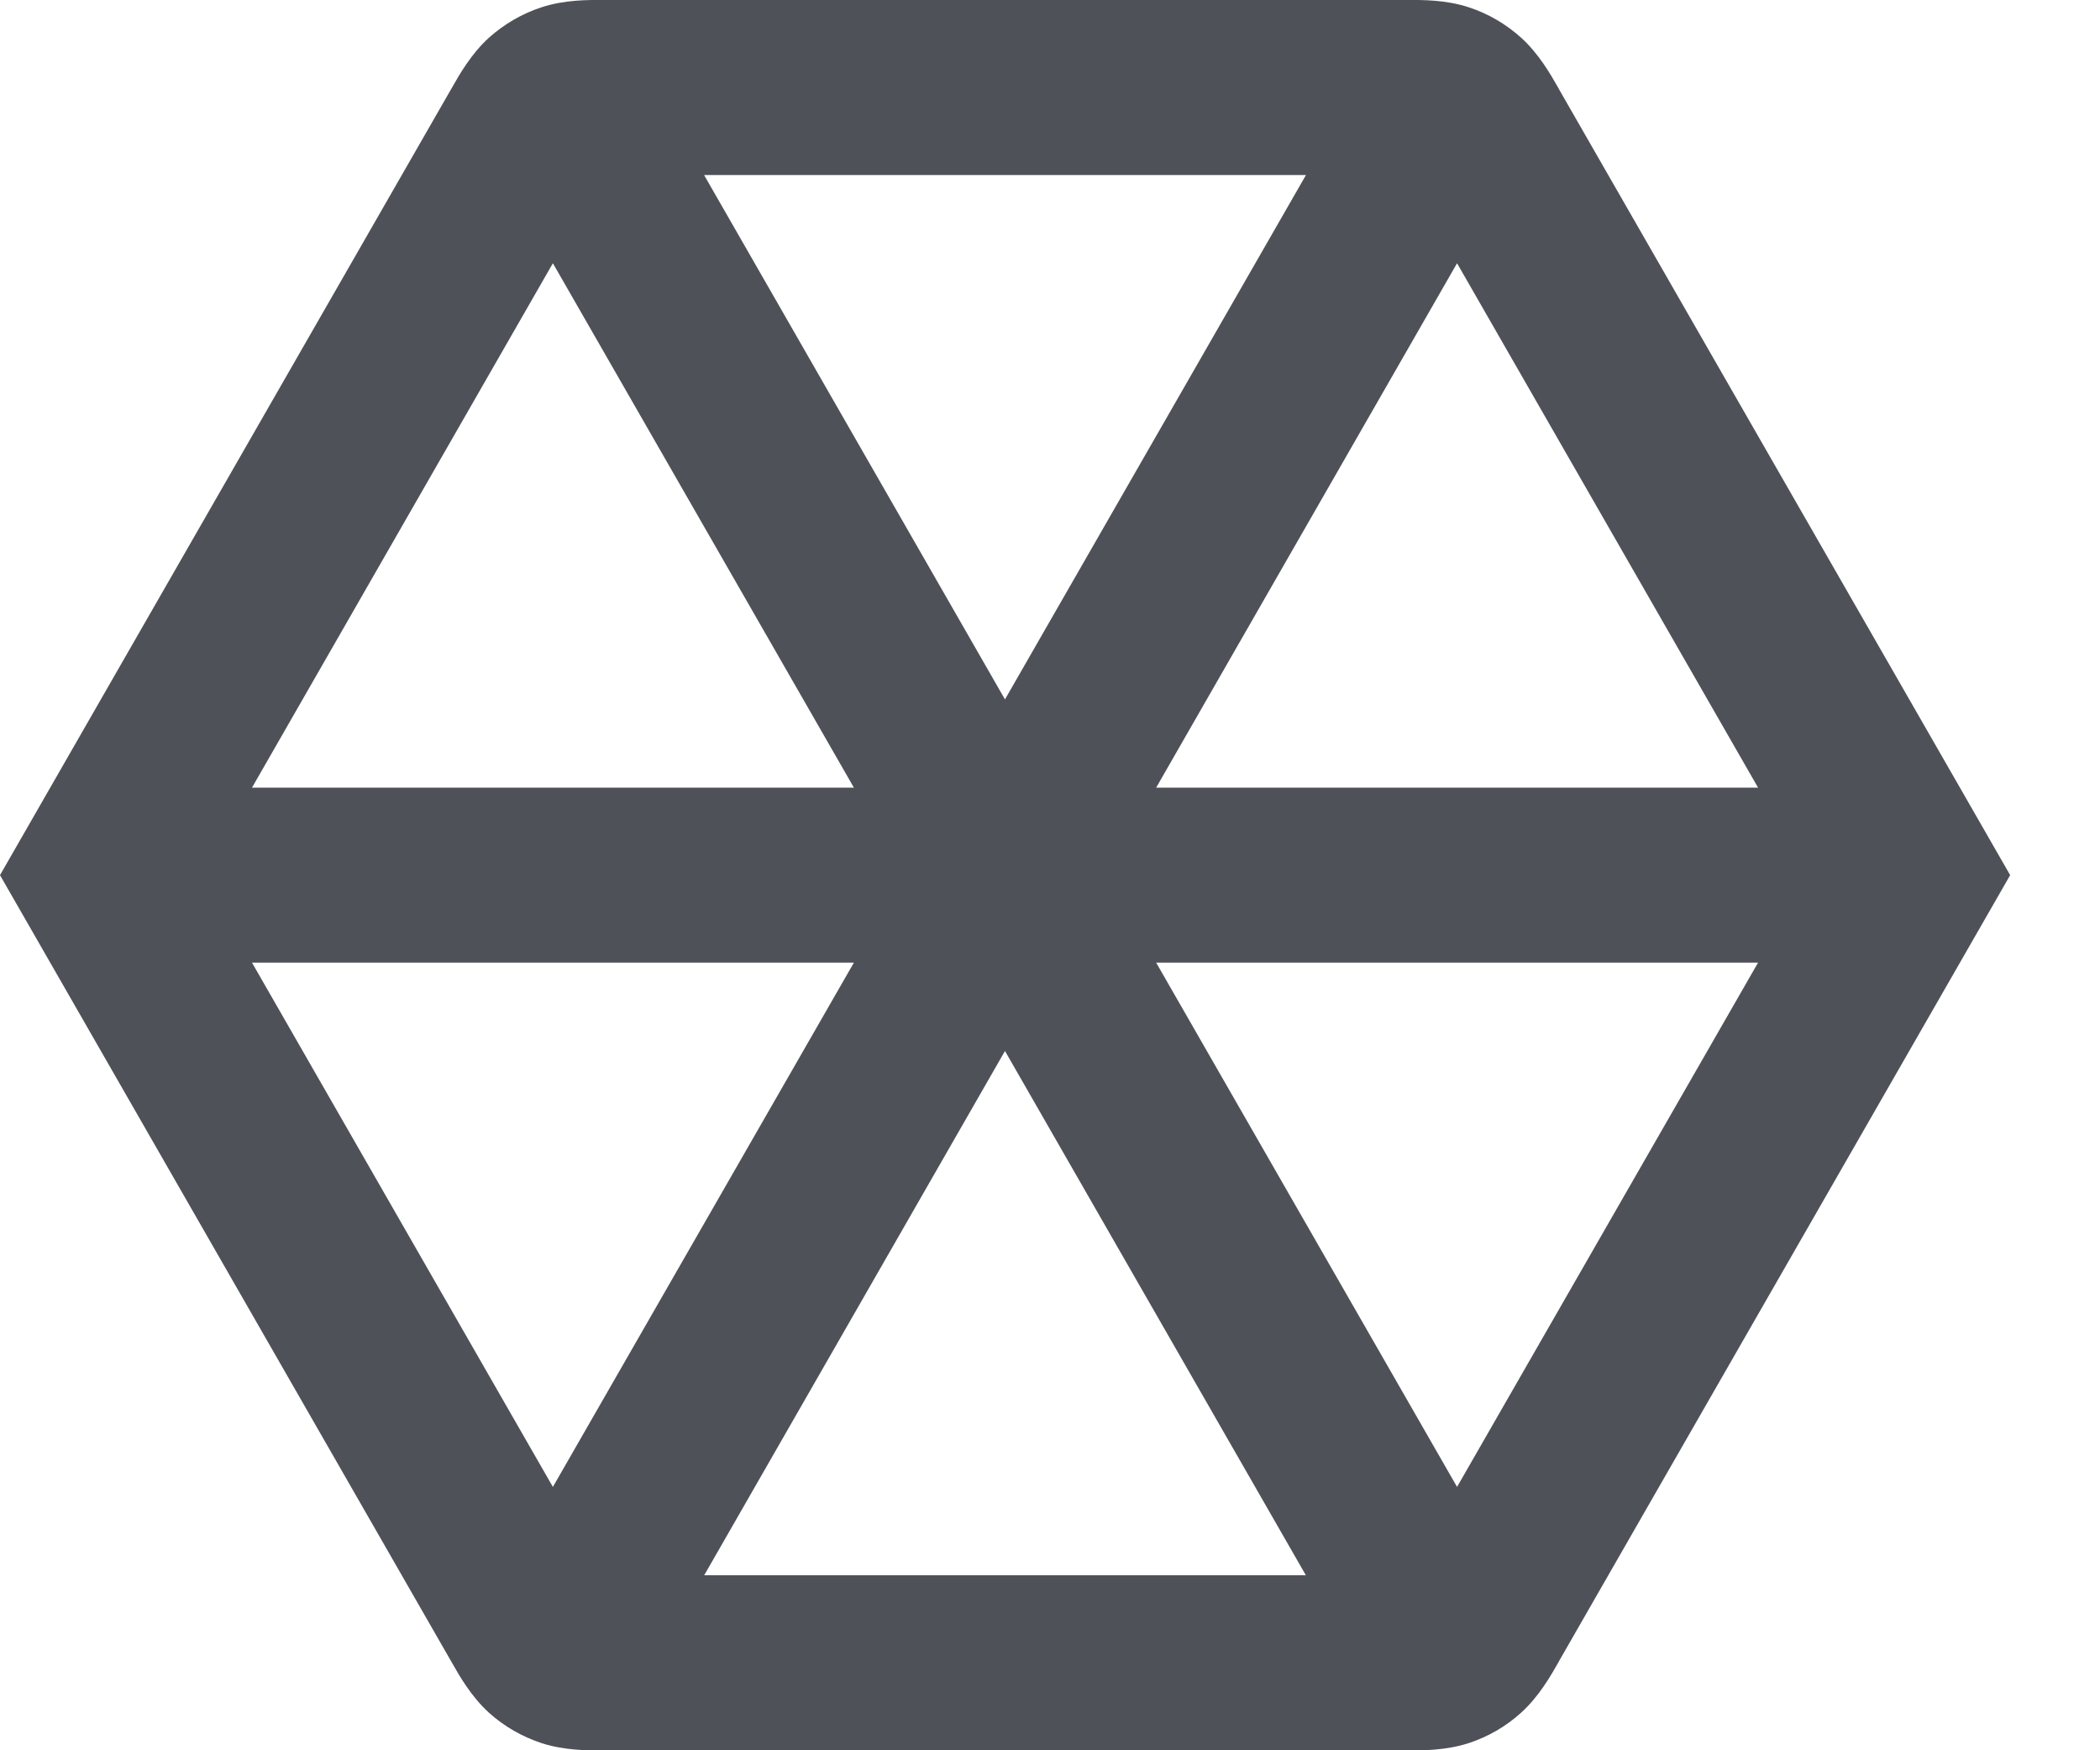
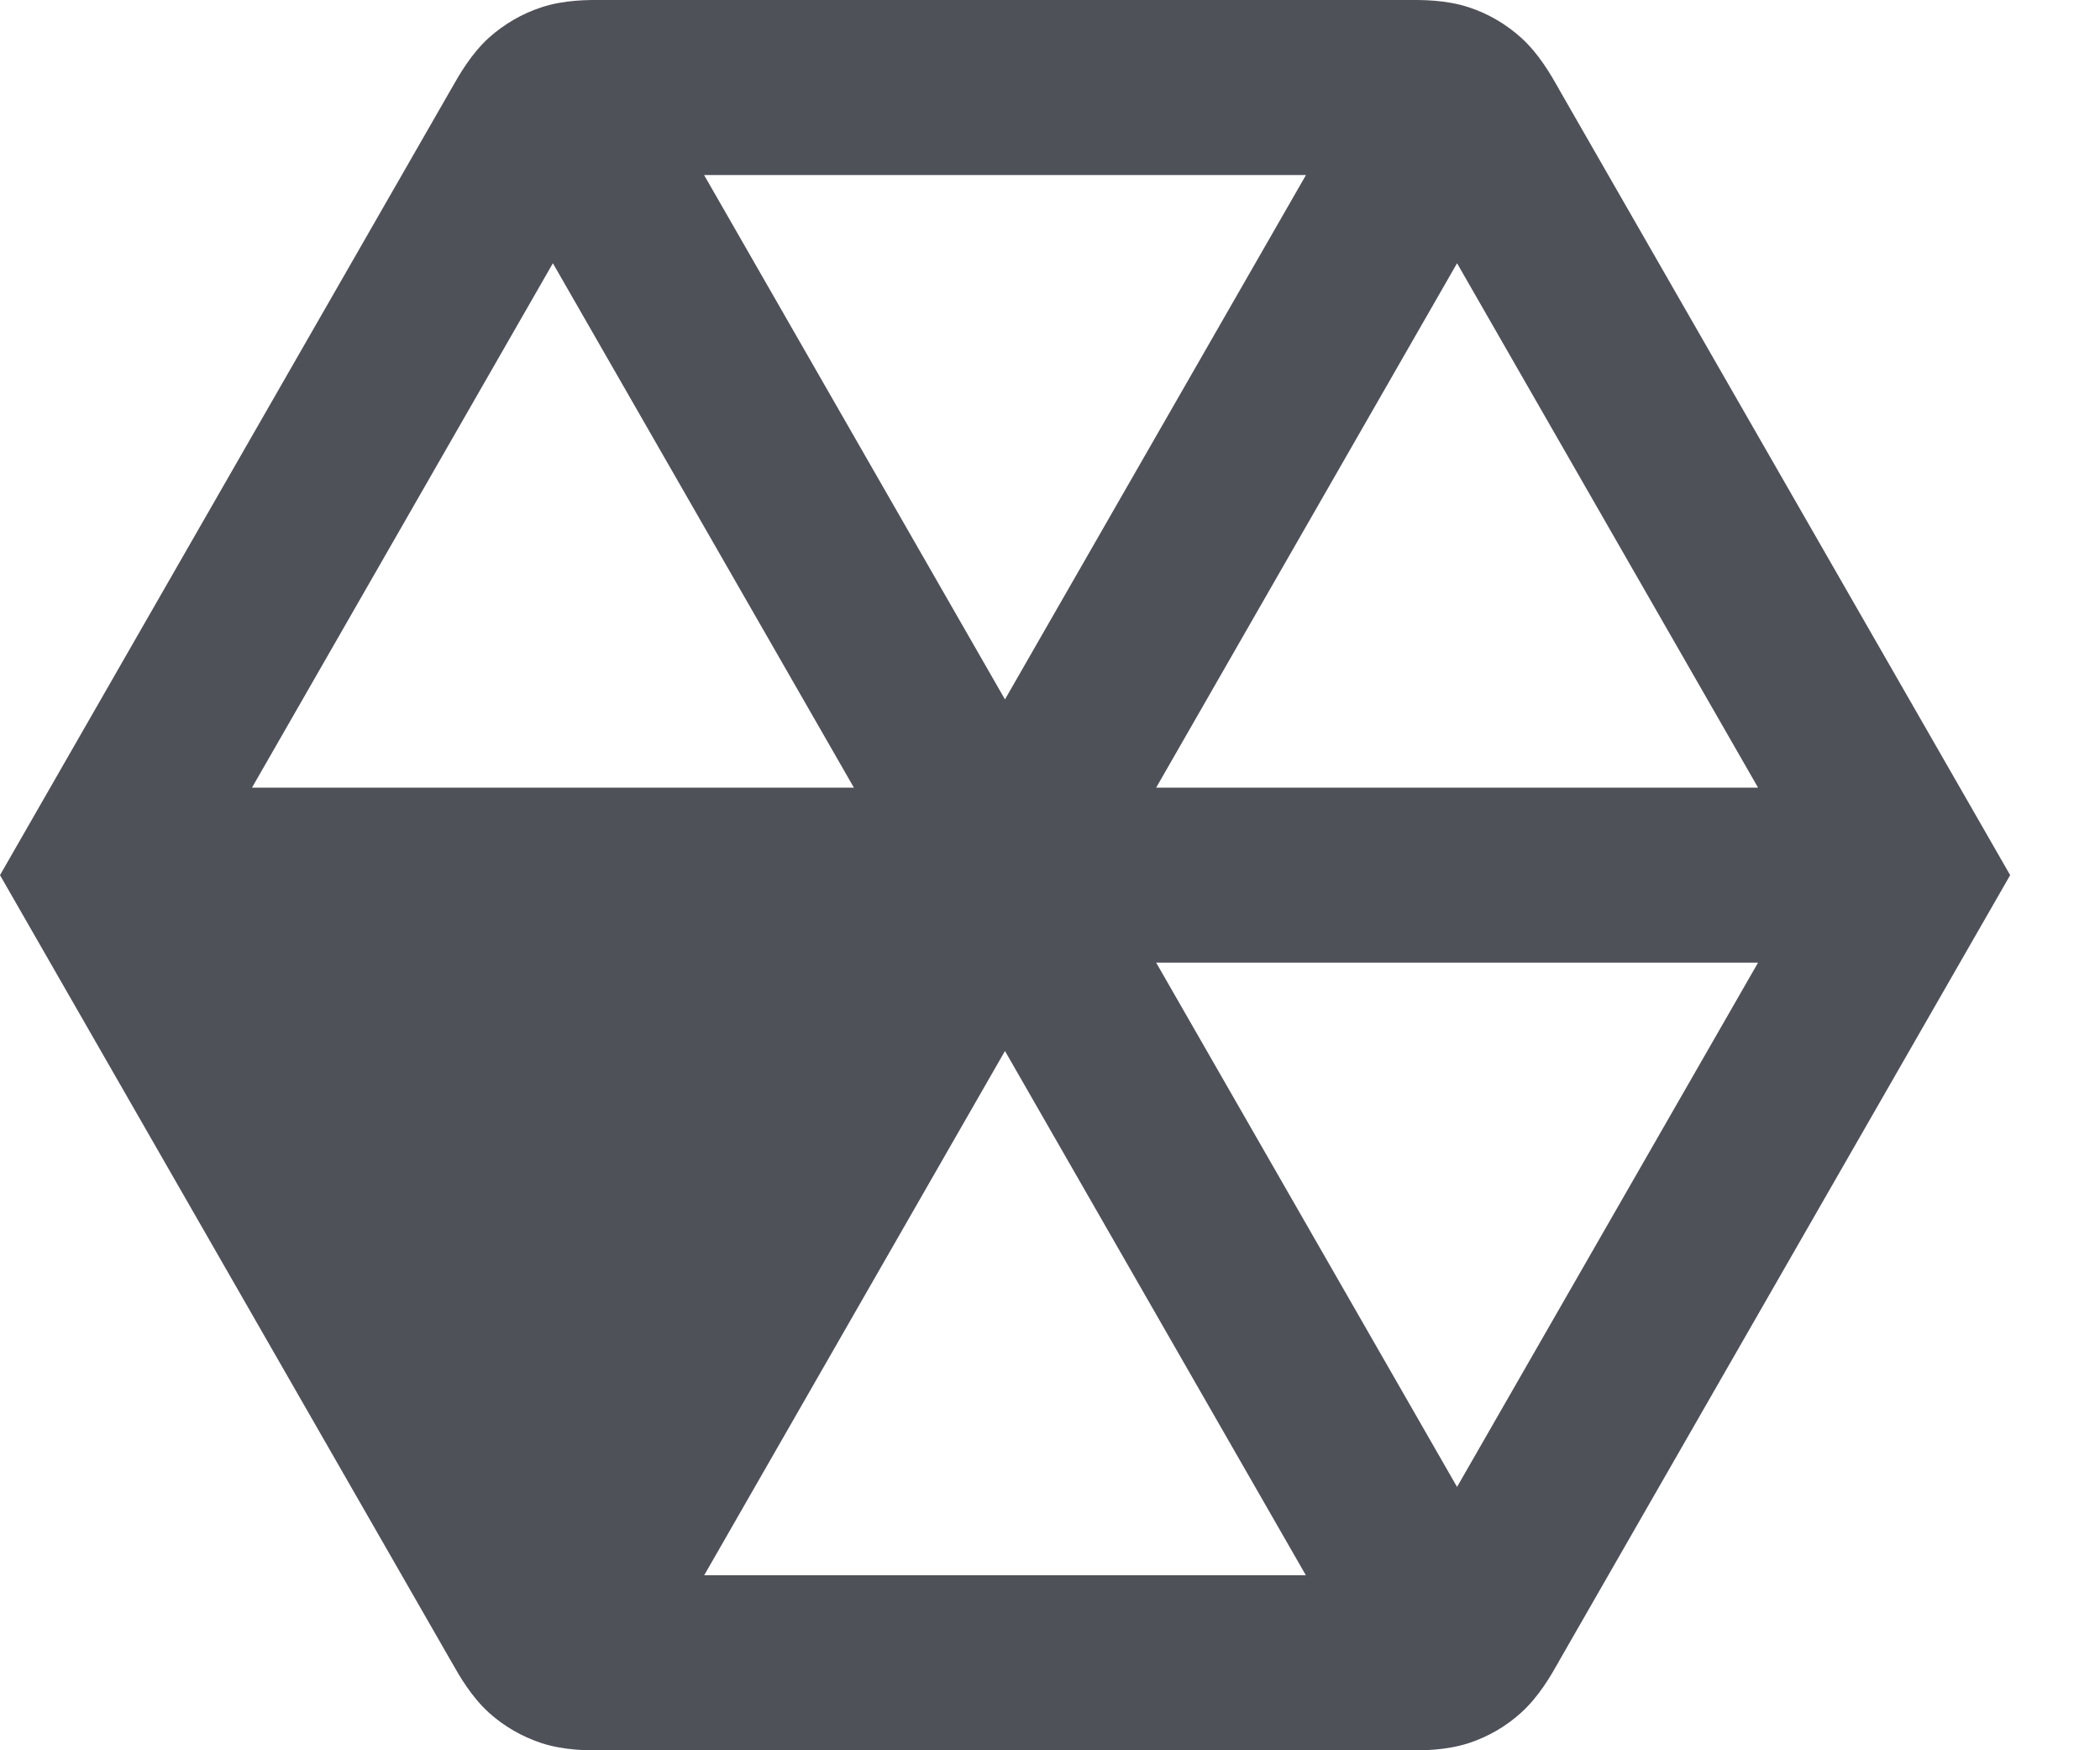
<svg xmlns="http://www.w3.org/2000/svg" fill="none" height="100%" overflow="visible" preserveAspectRatio="none" style="display: block;" viewBox="0 0 18 15" width="100%">
-   <path clip-rule="evenodd" d="M12.062 0C12.187 -0.001 12.393 -0.002 12.588 0.062C12.755 0.116 12.908 0.206 13.038 0.323C13.191 0.461 13.292 0.64 13.354 0.748C13.36 0.759 13.366 0.769 13.371 0.779L17.23 7.5L13.371 14.222C13.366 14.231 13.36 14.242 13.354 14.253C13.292 14.361 13.191 14.54 13.038 14.678C12.908 14.796 12.755 14.884 12.588 14.939C12.393 15.002 12.187 15.002 12.062 15.001C12.05 15.001 12.037 15 12.026 15H5.203C5.192 15 5.18 15.001 5.167 15.001C5.043 15.002 4.838 15.002 4.643 14.939C4.476 14.884 4.322 14.796 4.191 14.678C4.039 14.54 3.937 14.361 3.876 14.253C3.87 14.242 3.864 14.231 3.858 14.222L0 7.5L3.858 0.779C3.864 0.769 3.87 0.759 3.876 0.748C3.937 0.64 4.039 0.461 4.191 0.323C4.322 0.206 4.476 0.116 4.643 0.062C4.838 -0.002 5.043 -0.001 5.167 0H12.062ZM6.036 13.5H11.193L8.614 9.007L6.036 13.5ZM4.739 12.743L7.319 8.25H2.16L4.739 12.743ZM9.91 8.25L12.489 12.743L15.069 8.25H9.91ZM9.91 6.75H15.069L12.489 2.256L9.91 6.75ZM2.16 6.75H7.319L4.739 2.256L2.16 6.75ZM8.614 5.994L11.194 1.5H6.035L8.614 5.994Z" fill="#4F5159" fill-rule="evenodd" id="path" />
+   <path clip-rule="evenodd" d="M12.062 0C12.187 -0.001 12.393 -0.002 12.588 0.062C12.755 0.116 12.908 0.206 13.038 0.323C13.191 0.461 13.292 0.64 13.354 0.748C13.36 0.759 13.366 0.769 13.371 0.779L17.23 7.5L13.371 14.222C13.366 14.231 13.36 14.242 13.354 14.253C13.292 14.361 13.191 14.54 13.038 14.678C12.908 14.796 12.755 14.884 12.588 14.939C12.393 15.002 12.187 15.002 12.062 15.001C12.05 15.001 12.037 15 12.026 15H5.203C5.192 15 5.18 15.001 5.167 15.001C5.043 15.002 4.838 15.002 4.643 14.939C4.476 14.884 4.322 14.796 4.191 14.678C4.039 14.54 3.937 14.361 3.876 14.253C3.87 14.242 3.864 14.231 3.858 14.222L0 7.5L3.858 0.779C3.864 0.769 3.87 0.759 3.876 0.748C3.937 0.64 4.039 0.461 4.191 0.323C4.322 0.206 4.476 0.116 4.643 0.062C4.838 -0.002 5.043 -0.001 5.167 0H12.062ZM6.036 13.5H11.193L8.614 9.007L6.036 13.5ZM4.739 12.743H2.16L4.739 12.743ZM9.91 8.25L12.489 12.743L15.069 8.25H9.91ZM9.91 6.75H15.069L12.489 2.256L9.91 6.75ZM2.16 6.75H7.319L4.739 2.256L2.16 6.75ZM8.614 5.994L11.194 1.5H6.035L8.614 5.994Z" fill="#4F5159" fill-rule="evenodd" id="path" />
</svg>